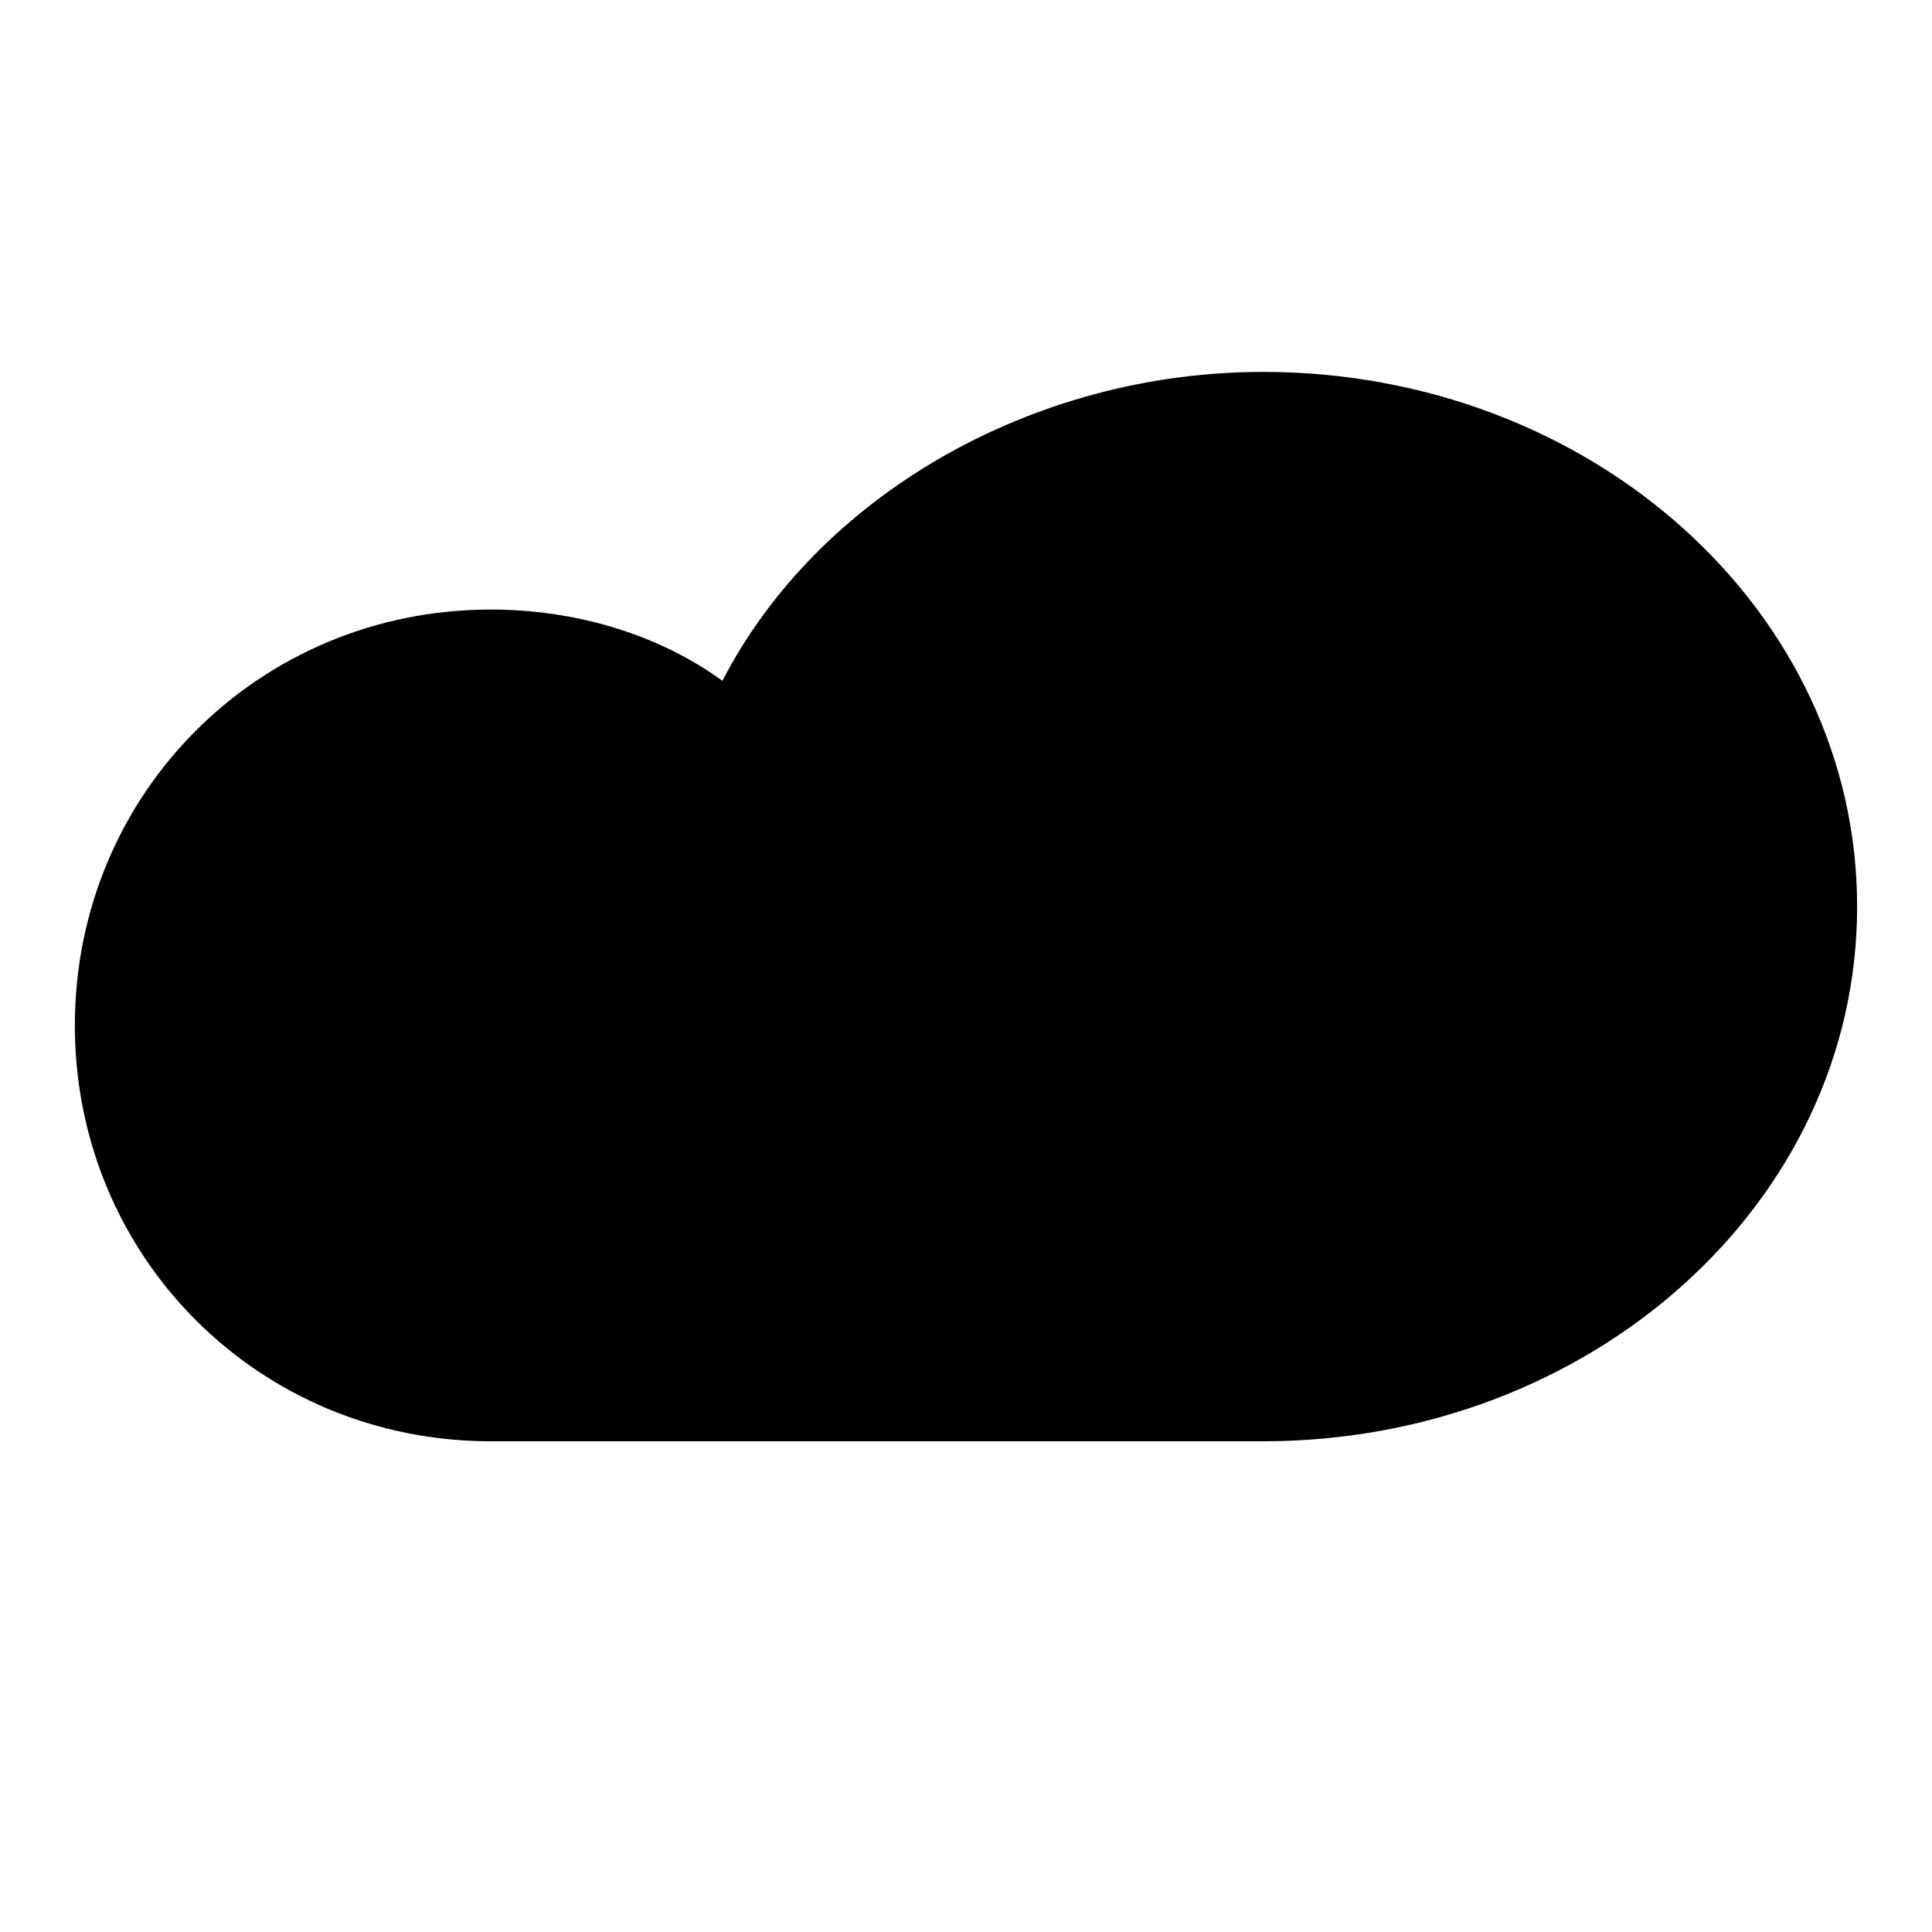
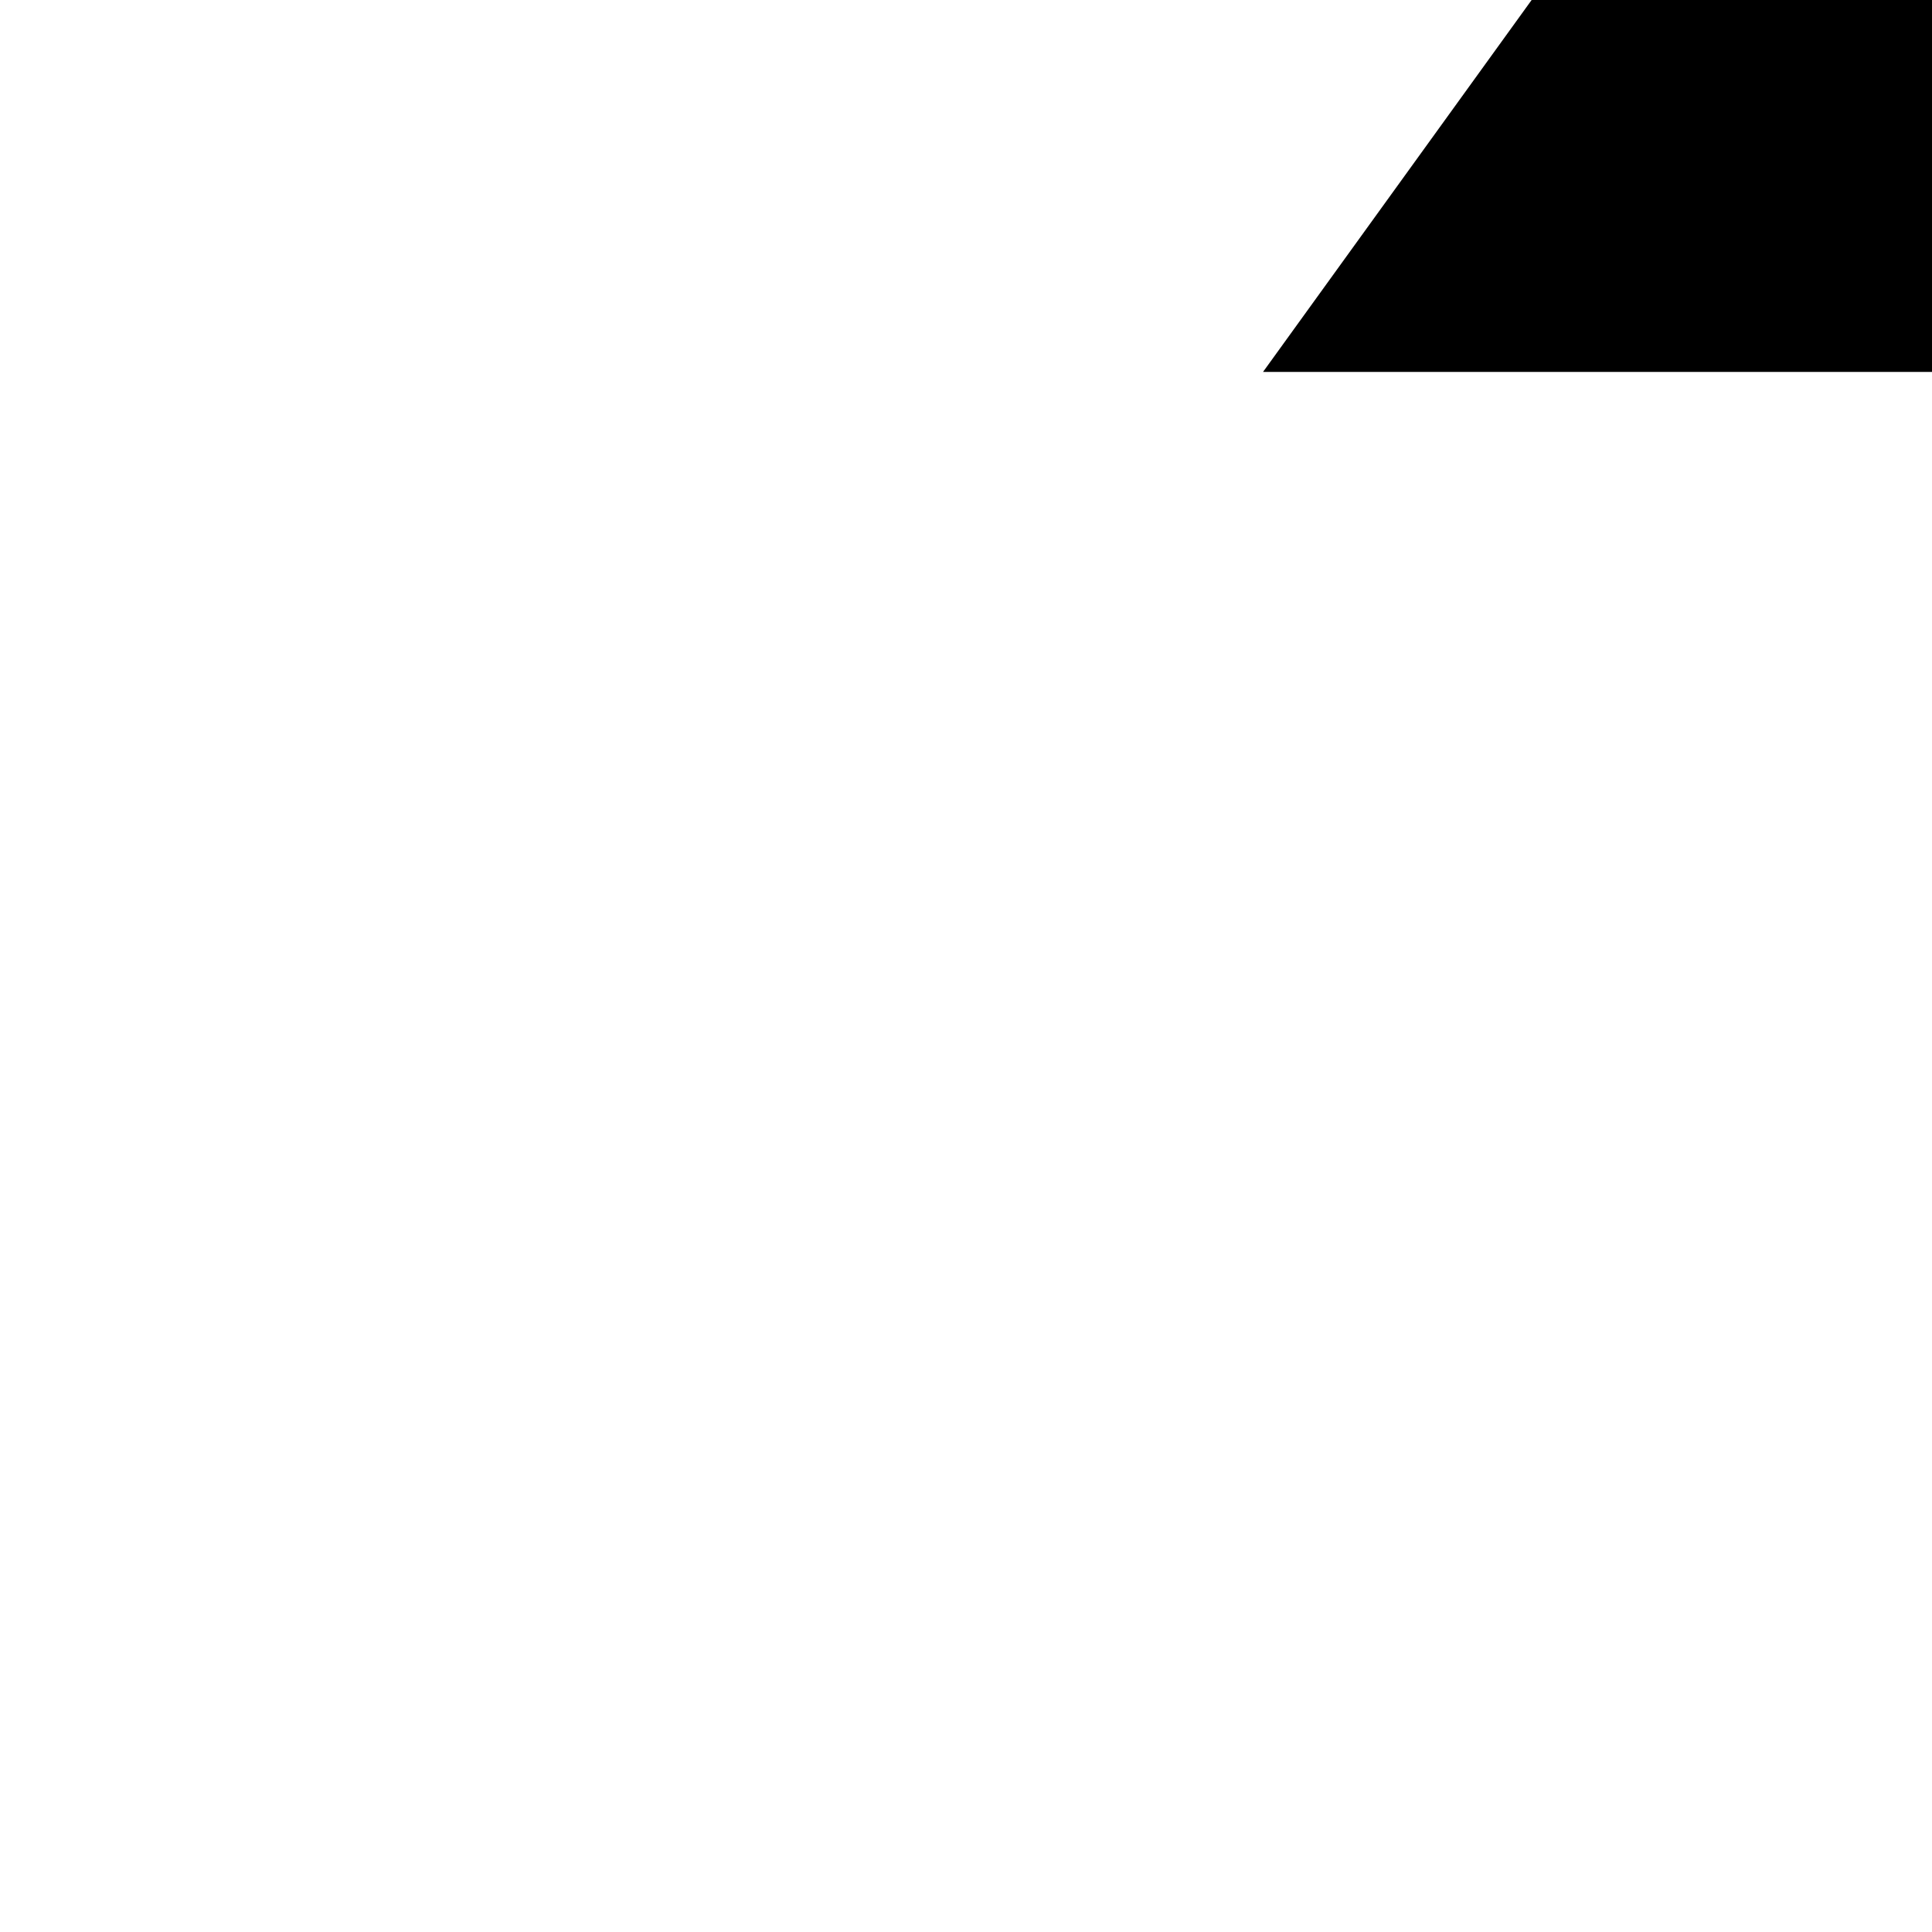
<svg xmlns="http://www.w3.org/2000/svg" fill="#000000" width="800px" height="800px" version="1.1" viewBox="144 144 512 512">
-   <path d="m478.72 242.56c-61.402 0-118.08 33.062-143.27 81.867-17.32-12.594-39.363-18.891-61.402-18.891-61.402 0-110.21 48.805-110.21 110.21 0 61.402 48.805 110.21 110.21 110.21h204.67c86.594 0 157.44-62.977 157.44-141.7s-70.848-141.7-157.44-141.7z" />
+   <path d="m478.72 242.56h204.67c86.594 0 157.44-62.977 157.44-141.7s-70.848-141.7-157.44-141.7z" />
</svg>